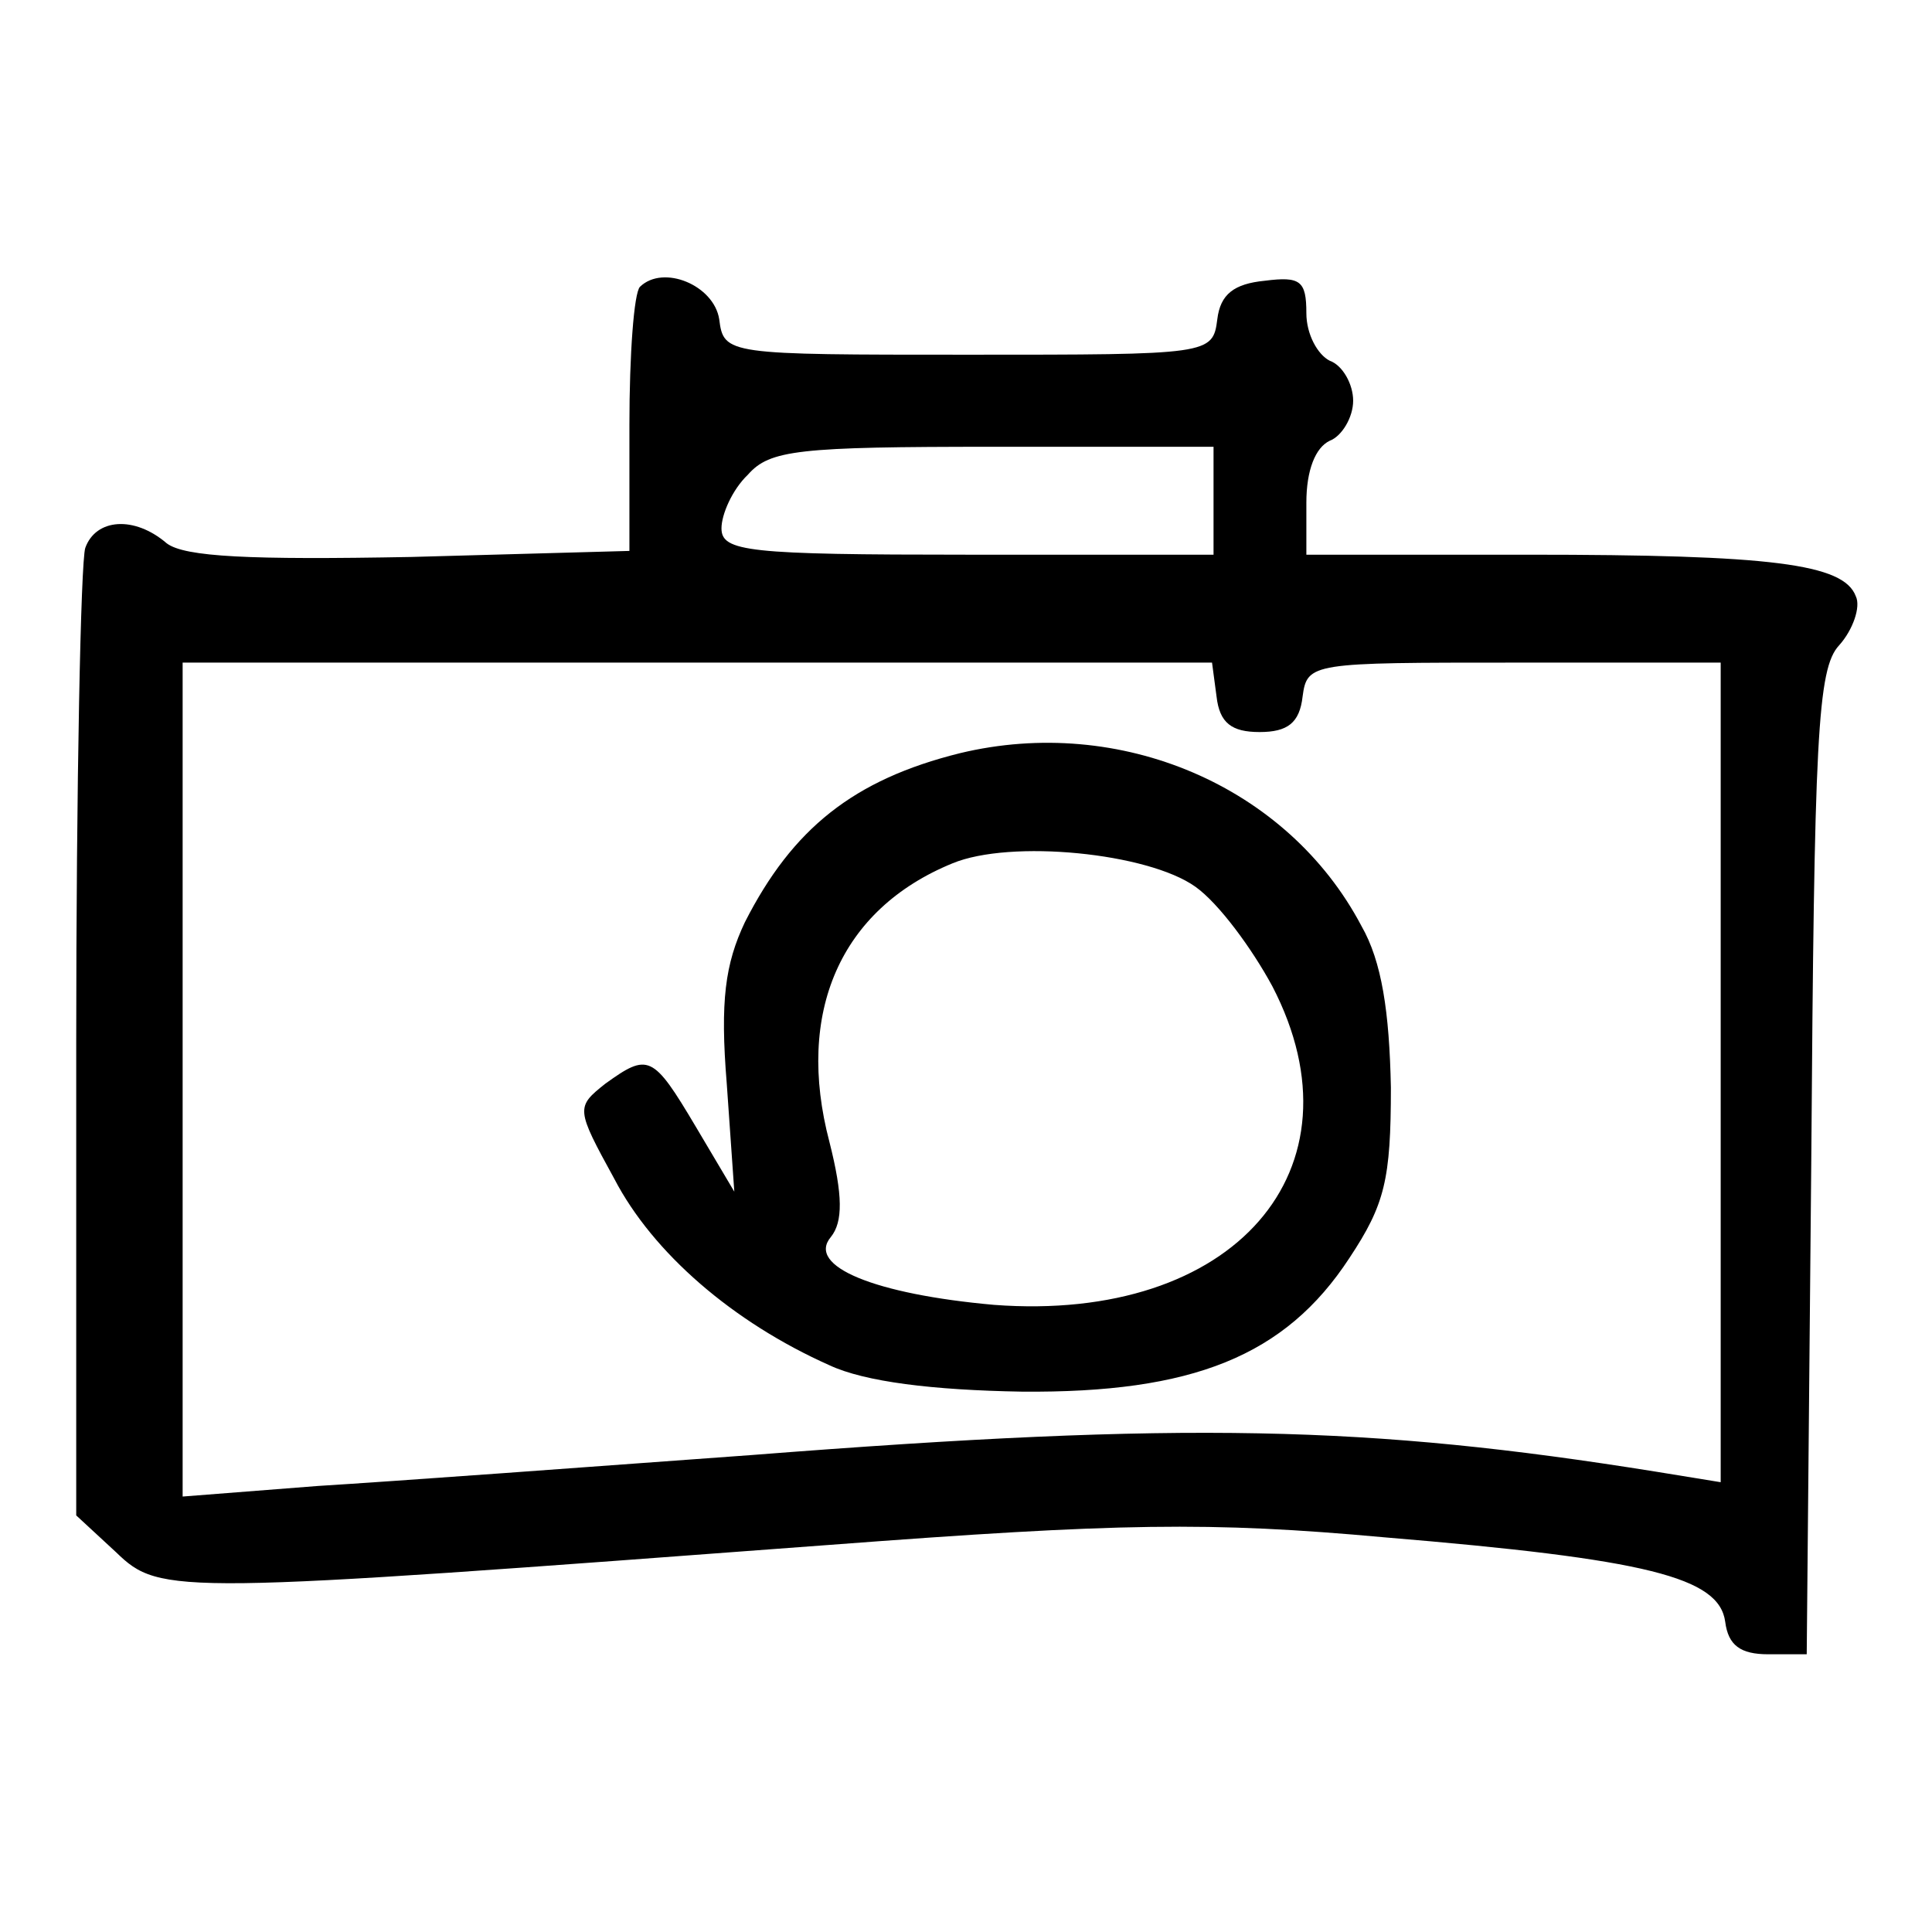
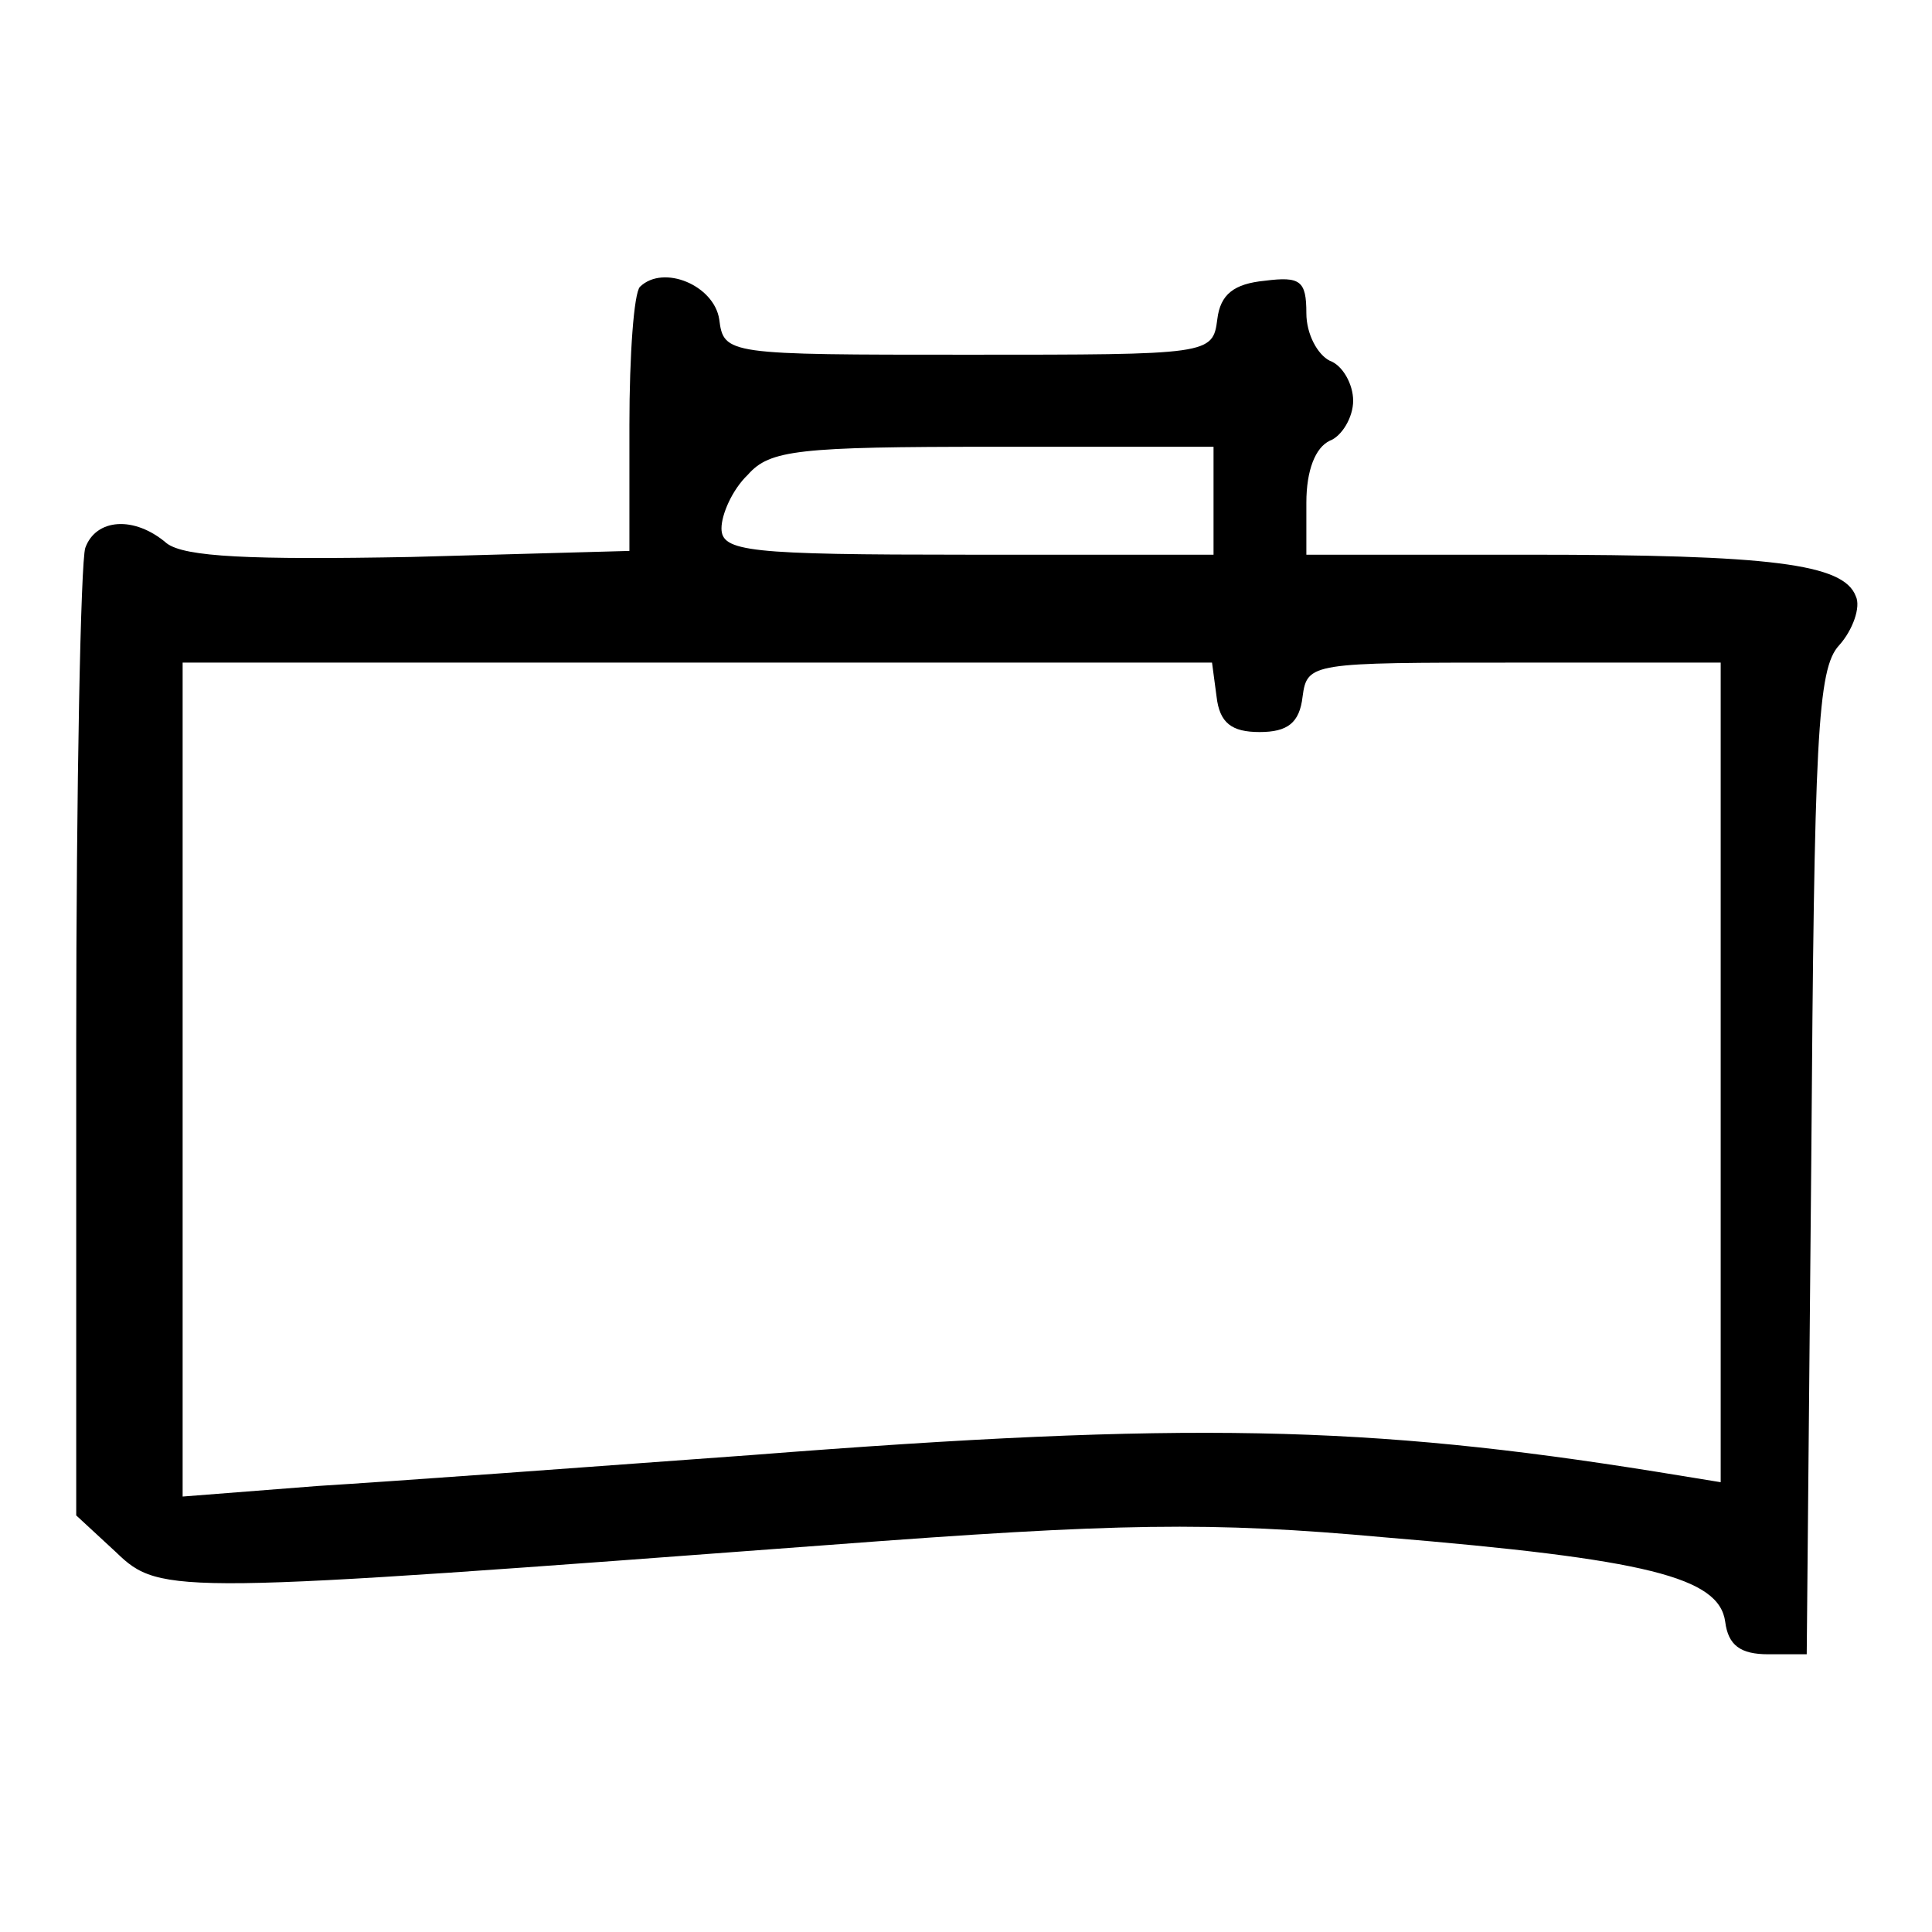
<svg xmlns="http://www.w3.org/2000/svg" version="1.1" x="0px" y="0px" viewBox="0 0 256 256" enable-background="new 0 0 256 256" xml:space="preserve">
  <g>
    <g>
      <g>
        <path fill="#000000" d="M84.8,38c-0.8,0.8-1.4,9-1.4,18.3v16.7l-28.9,0.8c-21.4,0.4-30,0-32.4-1.8c-4.3-3.7-9.4-3.3-10.8,0.6c-0.6,1.8-1.2,31.4-1.2,65.6v62.6l5.3,4.9c5.9,5.7,7.7,5.5,94.6-1c38.3-2.9,50.3-3.1,73.4-1c34.9,2.9,44.4,5.3,45.2,11.2c0.4,3.1,2,4.3,5.7,4.3h5.1l0.6-65c0.4-56.5,0.8-65.6,3.7-68.7c1.8-2,2.9-5.1,2.2-6.5c-1.6-4.3-11.2-5.5-43.4-5.5h-29.4v-6.9c0-4.3,1.2-7.3,3.1-8.2c1.6-0.6,3.1-3.1,3.1-5.3c0-2.2-1.4-4.7-3.1-5.3c-1.6-0.8-3.1-3.5-3.1-6.3c0-4.3-0.8-4.9-5.5-4.3c-4.1,0.4-5.9,1.8-6.3,5.1c-0.6,4.7-1,4.7-33,4.7c-32,0-32.4,0-33-4.7C94.6,37.8,87.9,35,84.8,38z M160.8,66.4v7.1h-32.6c-29.1,0-32.6-0.4-32.6-3.5c0-1.8,1.4-5.1,3.5-7.1c2.9-3.3,6.7-3.7,32.6-3.7h29.1V66.4z M161.2,92.3c0.4,3.5,2,4.7,5.7,4.7c3.7,0,5.3-1.2,5.7-4.7c0.6-4.5,1.2-4.5,28.1-4.5h27.3V142v54.4l-8.6-1.4c-38.1-6.1-62.2-6.7-119.8-2.2c-21.8,1.6-47.7,3.5-57.5,4.1l-17.9,1.4V143V87.8h68.1h68.3L161.2,92.3z" />
-         <path fill="#000000" d="M127.2,99.8c-14.1,3.5-22.2,10-28.5,22.4c-2.6,5.5-3.3,10.4-2.4,21.4l1,14.3l-5.1-8.6c-5.7-9.6-6.3-9.8-12-5.7c-3.9,3.1-3.9,3.3,1.2,12.6c5.1,9.8,15.7,19,28.5,24.7c4.7,2.2,13.7,3.3,25.5,3.5c22.6,0.2,34.9-4.7,43.4-17.7c4.7-7.1,5.5-10.4,5.5-22.6c-0.2-10-1.2-16.7-3.9-21.4C170.6,104.1,148.4,94.7,127.2,99.8z M158.4,117.5c3.1,2.2,7.5,8.2,10.2,13.2c12.6,24.3-5.1,44.6-36.9,42.2c-15.7-1.4-24.9-5.1-21.6-9c1.6-2,1.6-5.5-0.2-12.6c-4.5-17.1,1.4-30.8,16.3-36.9C133.9,111.2,152.1,113,158.4,117.5z" />
      </g>
    </g>
  </g>
</svg>